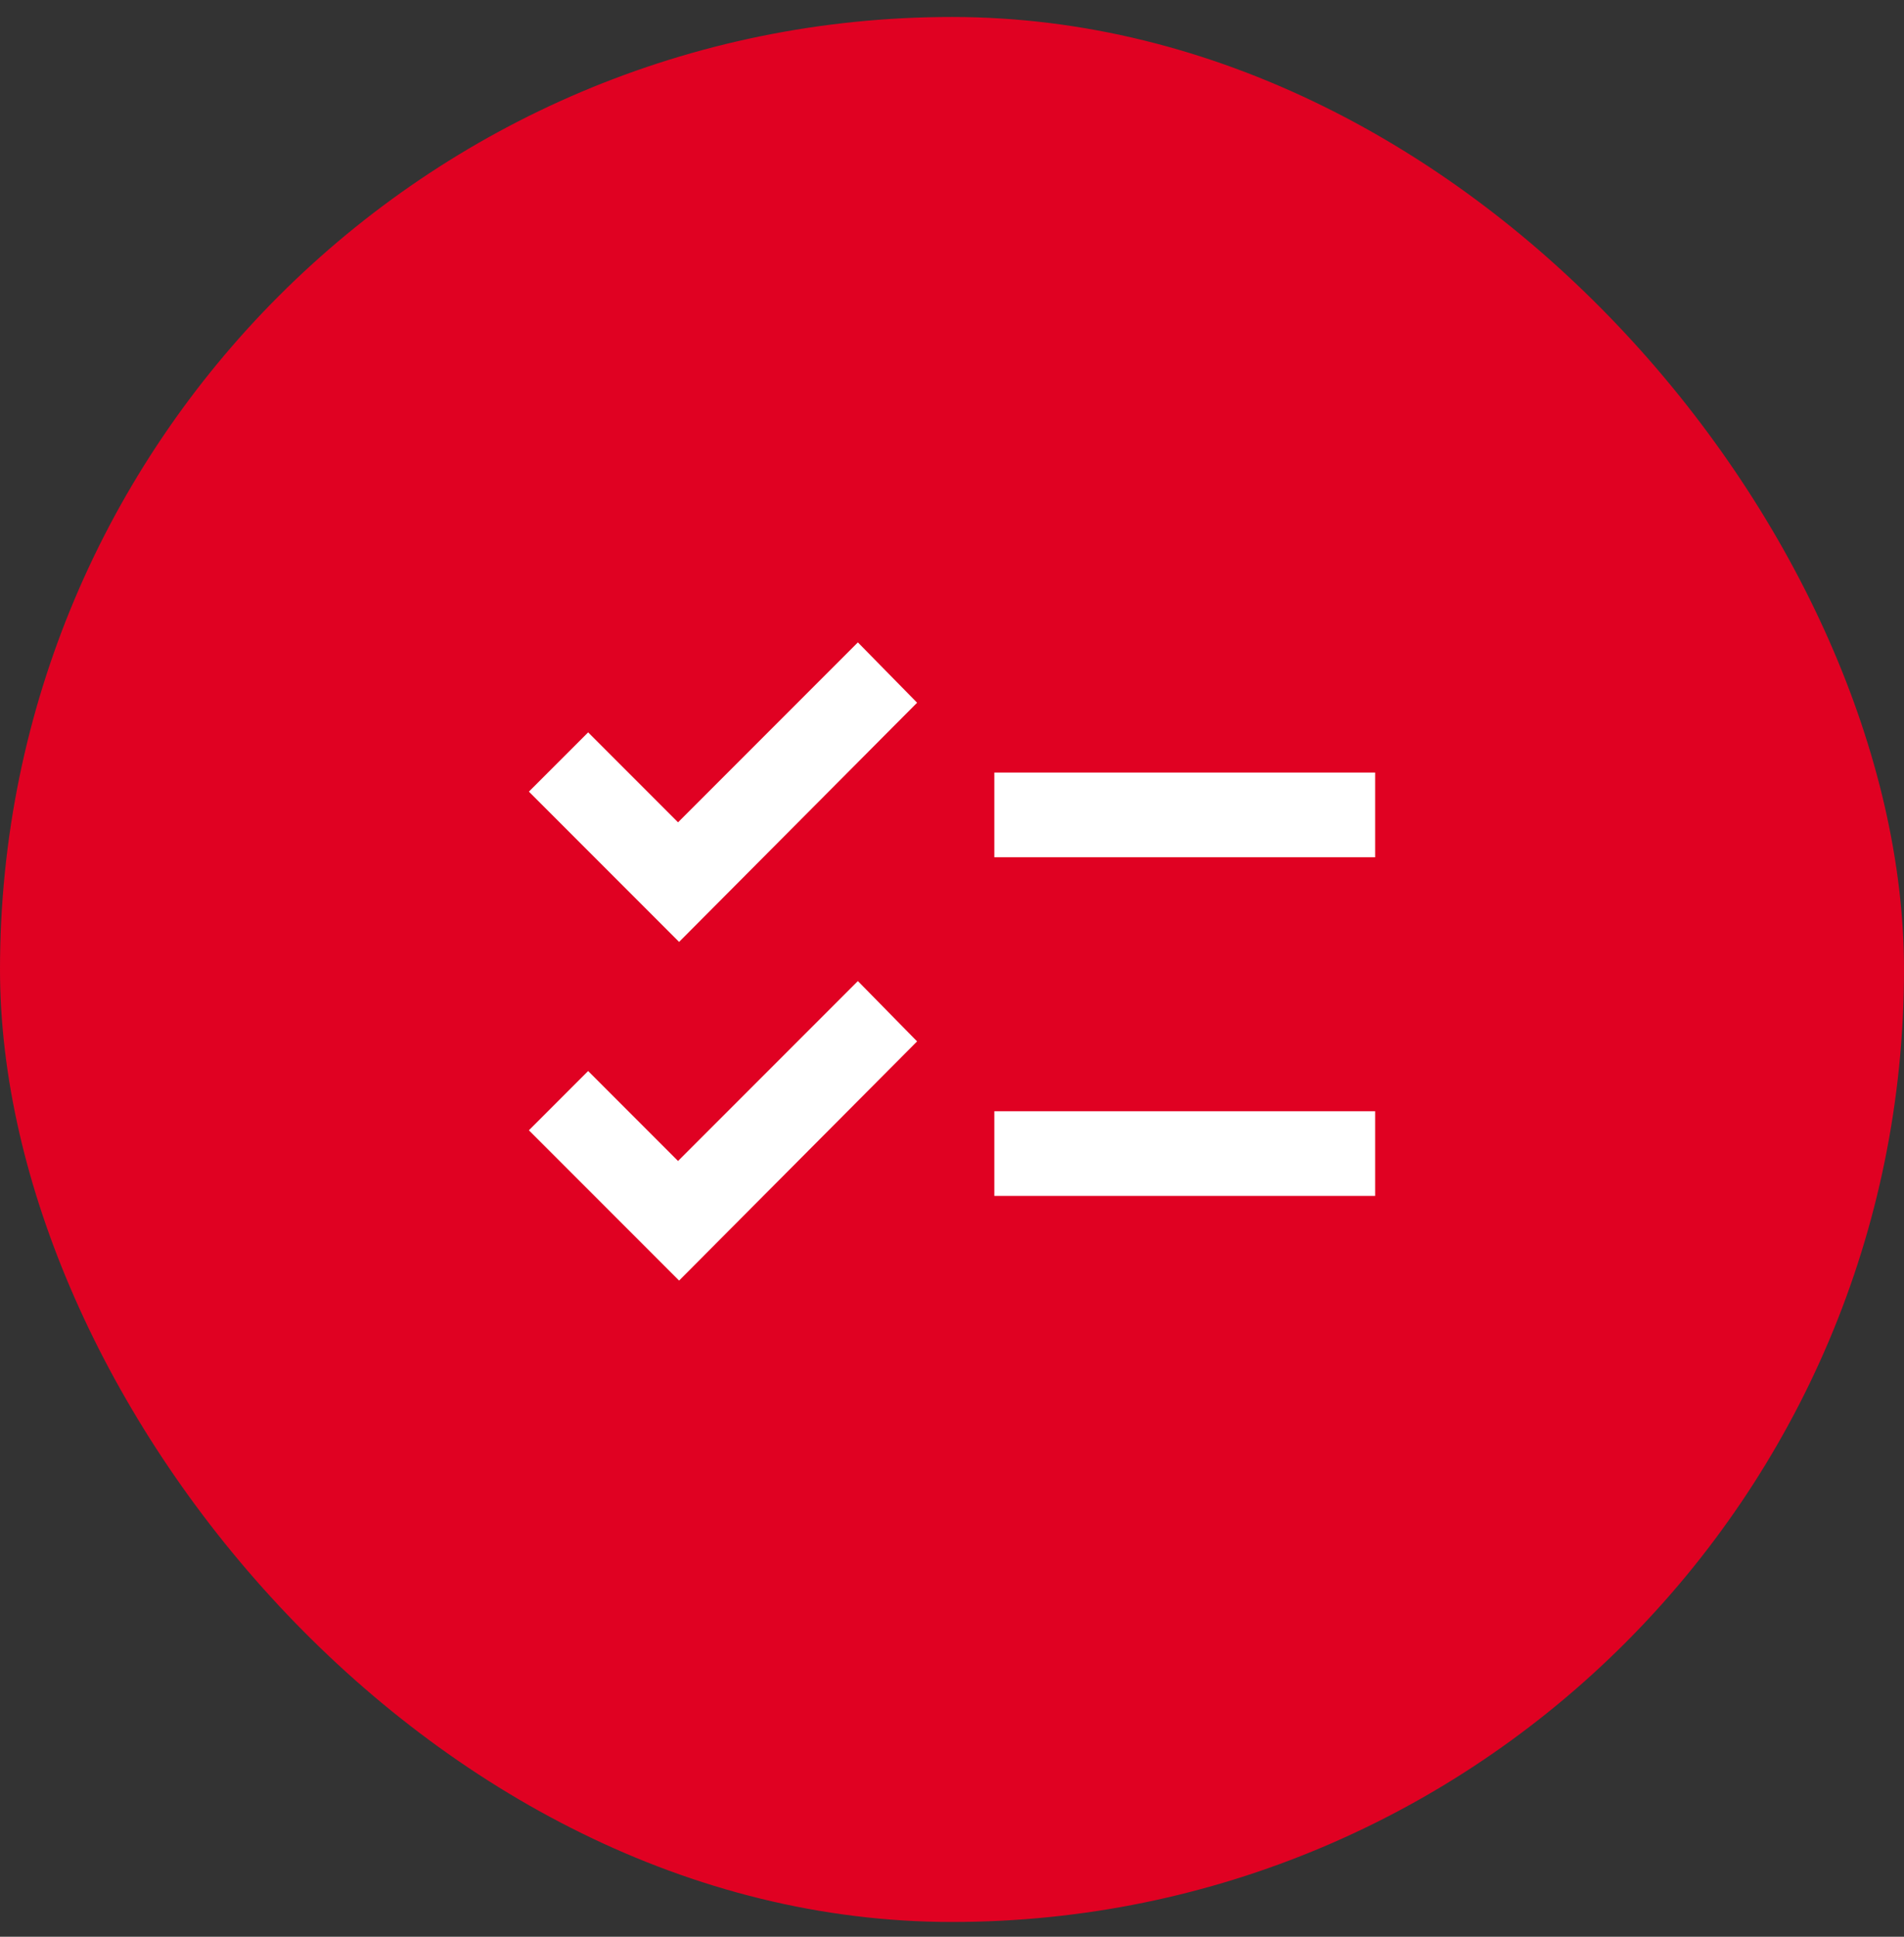
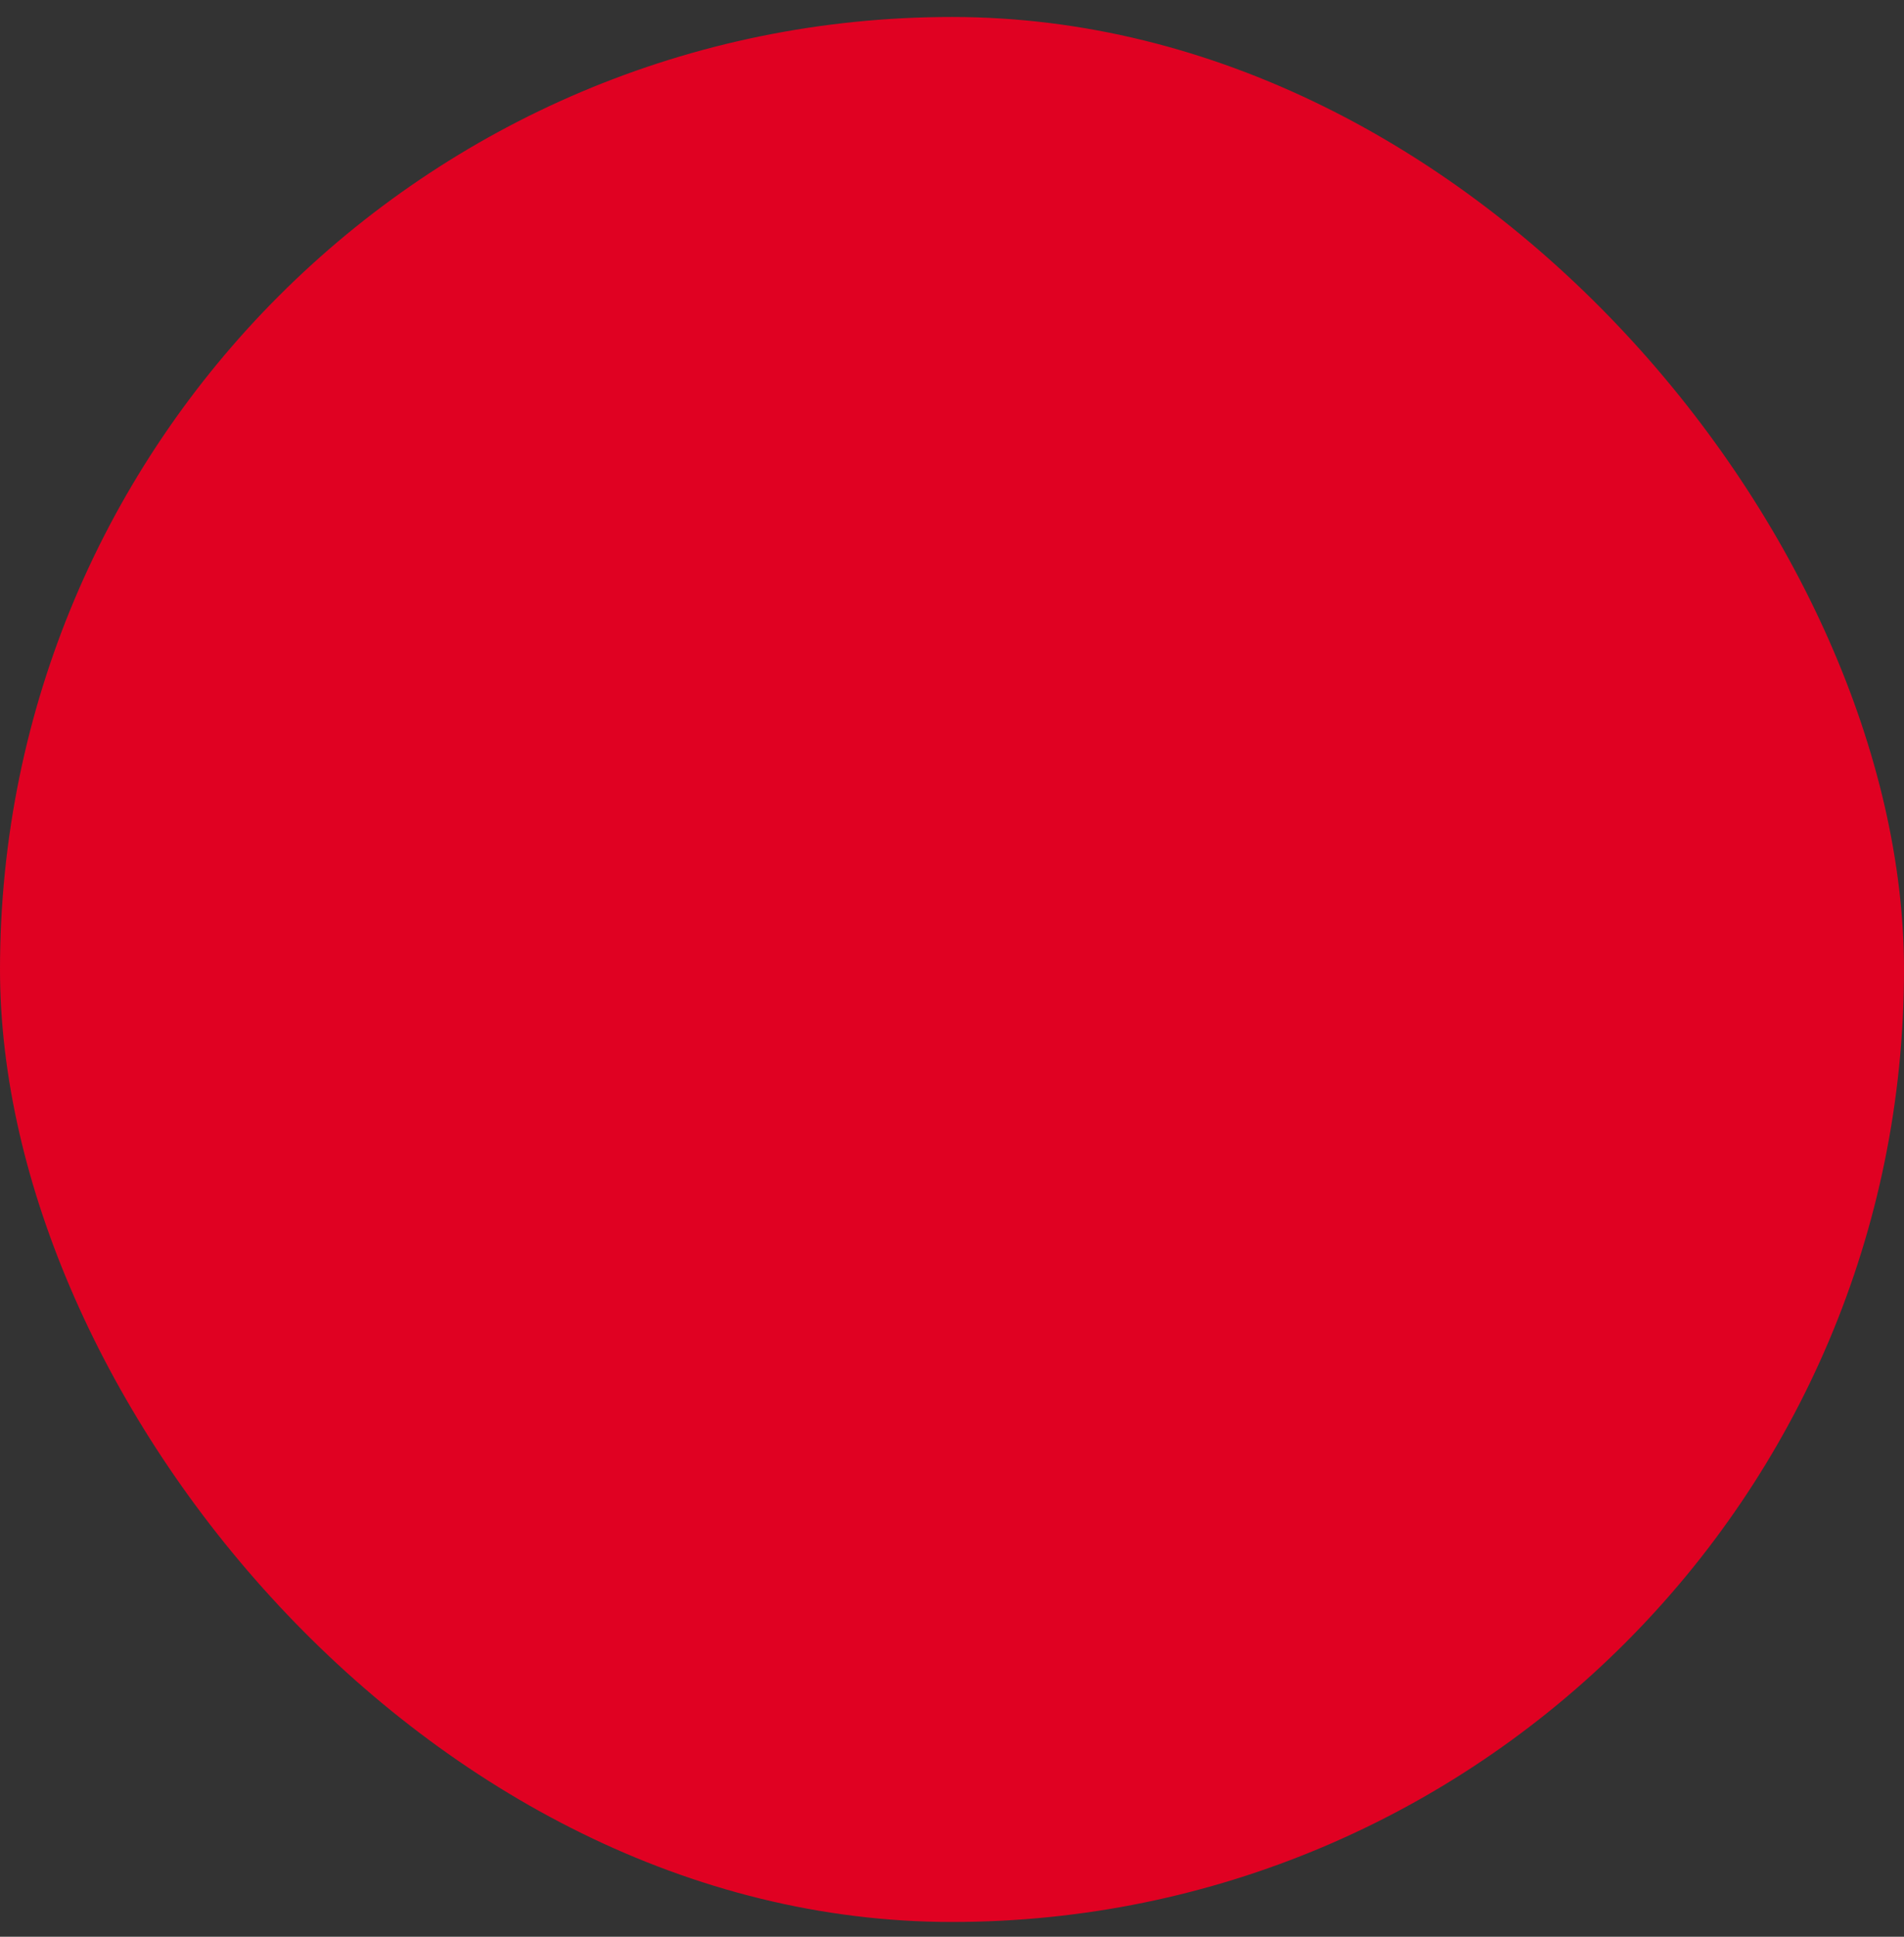
<svg xmlns="http://www.w3.org/2000/svg" width="60" height="61" viewBox="0 0 60 61" fill="none">
  <rect x="0" y="0" width="60" height="61" fill="#333333" stroke="none" />
  <rect y="0.535" width="60" height="60" rx="30" fill="#E00122" />
-   <path d="M21.4 40.333L16.667 35.6L18.534 33.733L21.367 36.567L27.034 30.9L28.9 32.8L21.4 40.333ZM21.4 29.667L16.667 24.933L18.534 23.067L21.367 25.9L27.034 20.233L28.9 22.133L21.4 29.667ZM31.334 37.667V35H43.334V37.667H31.334ZM31.334 27V24.333H43.334V27H31.334Z" fill="white" />
</svg>